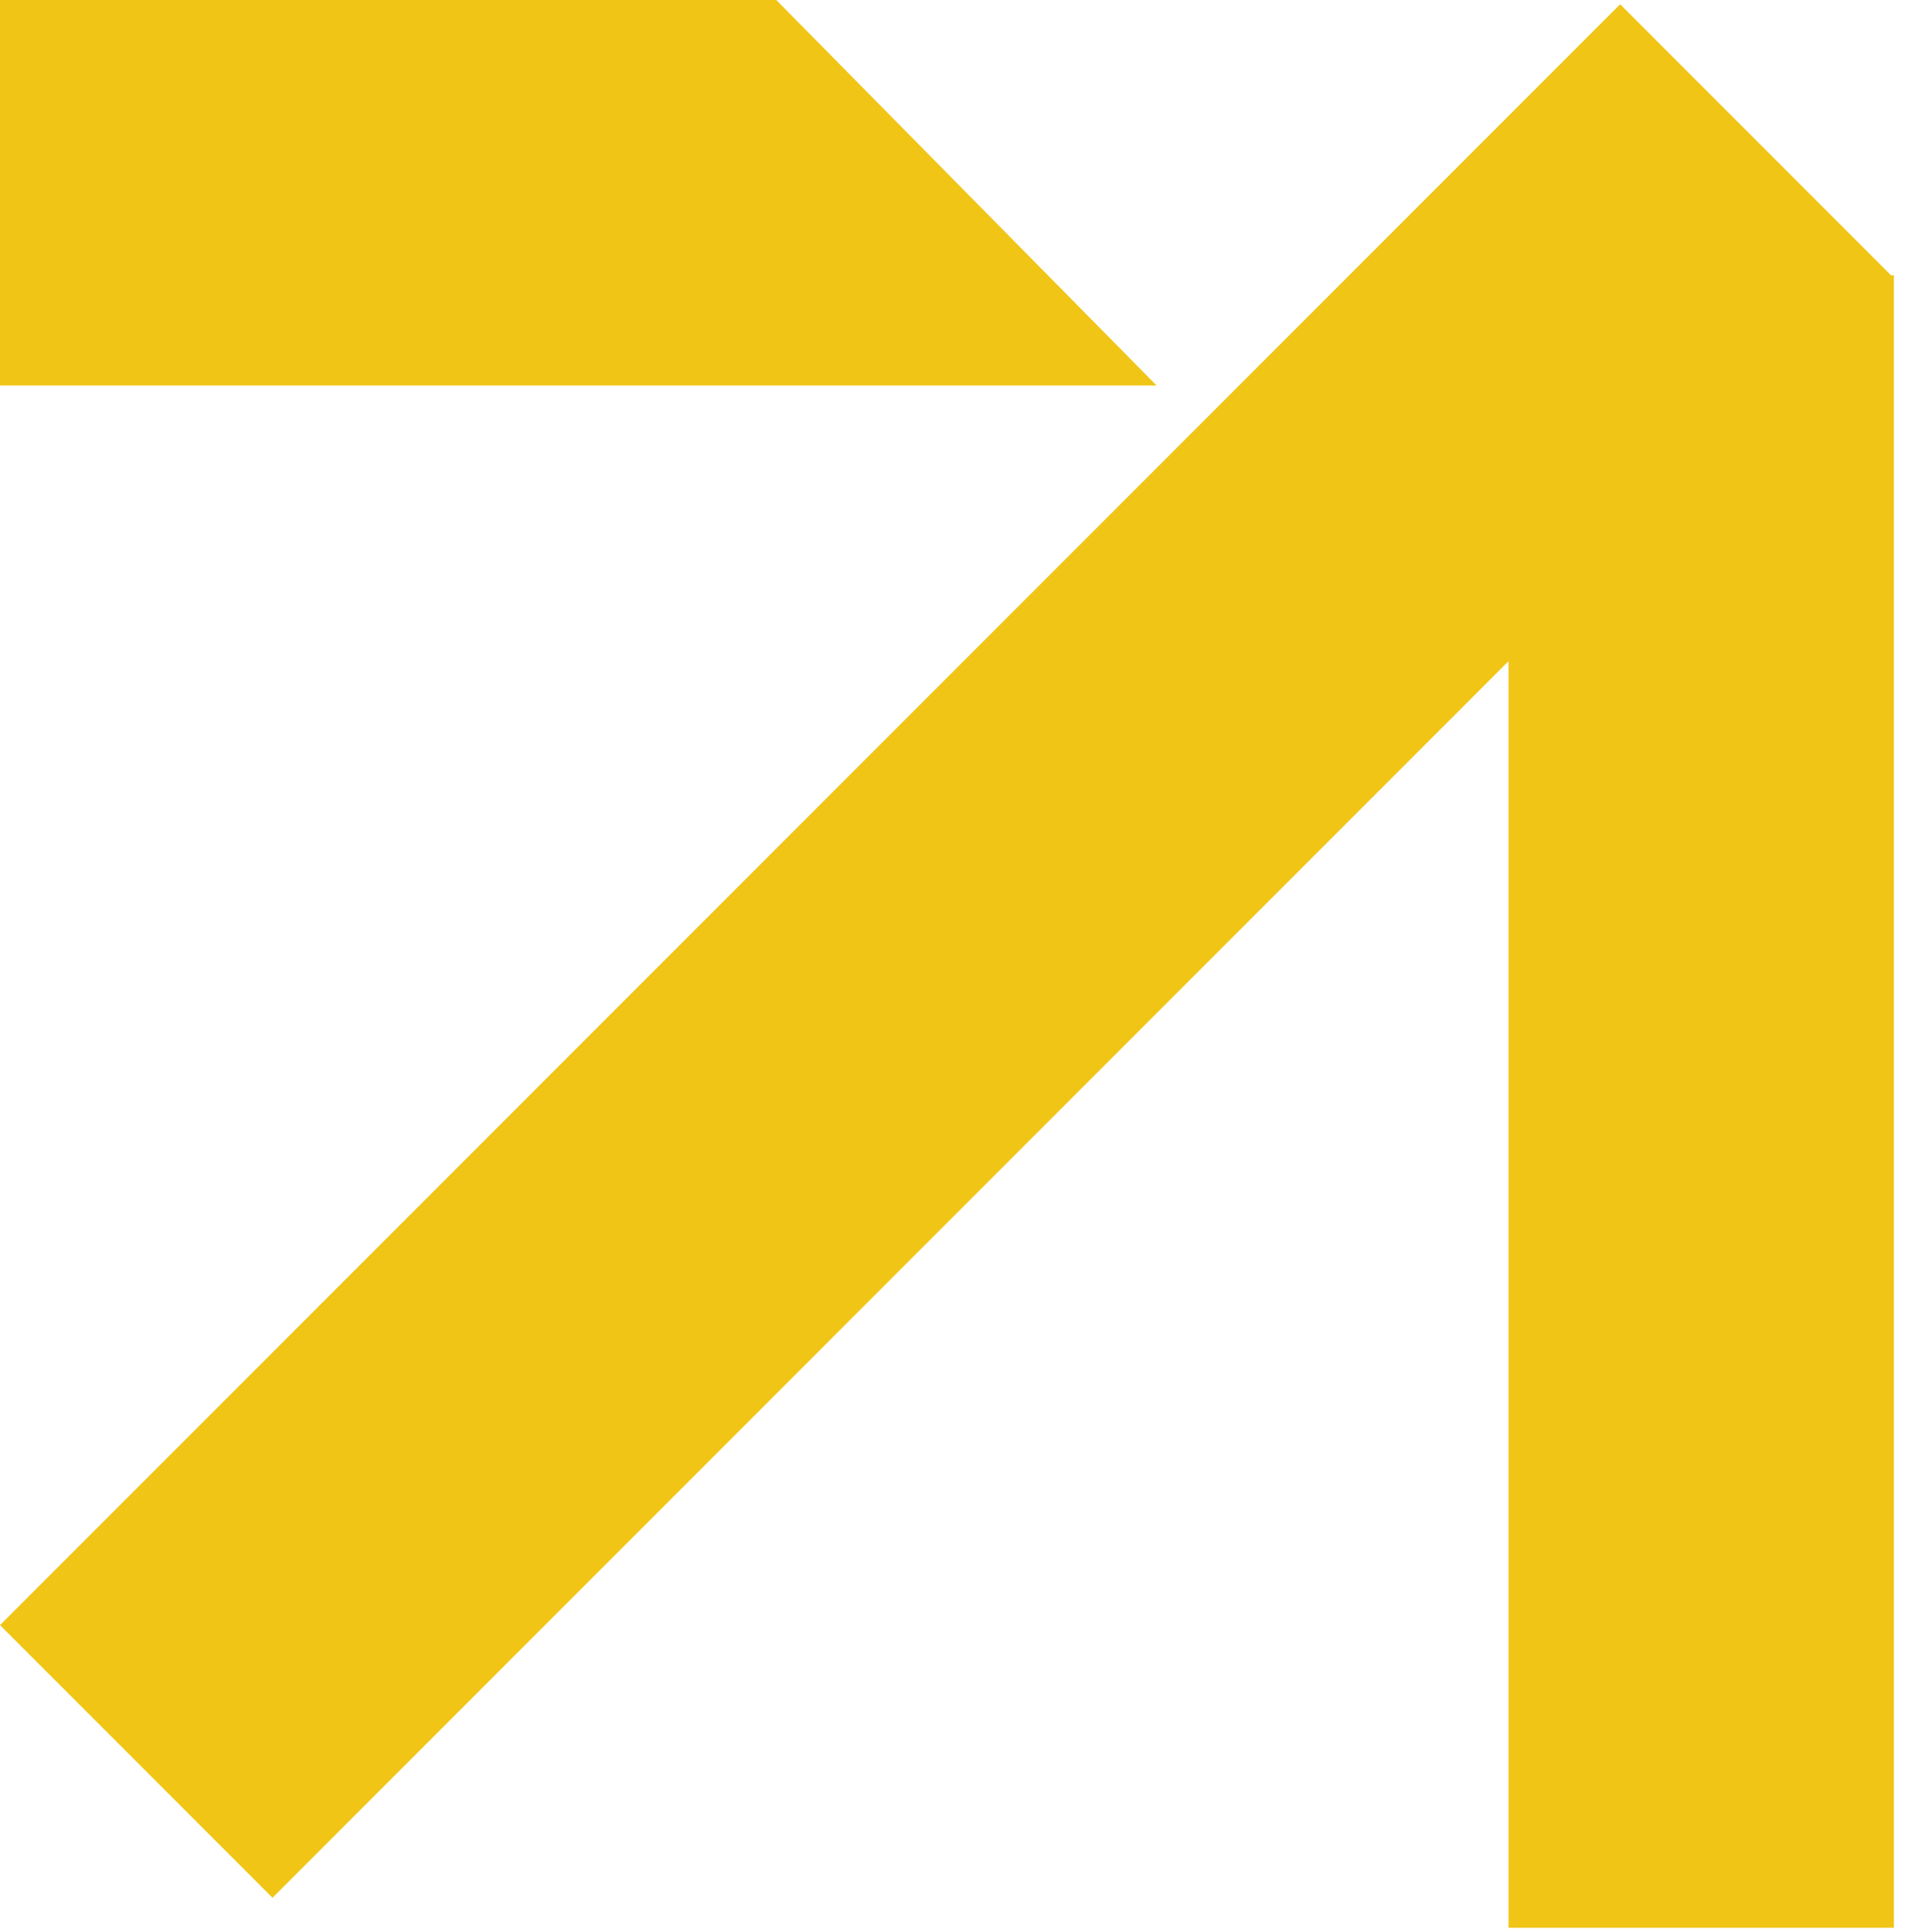
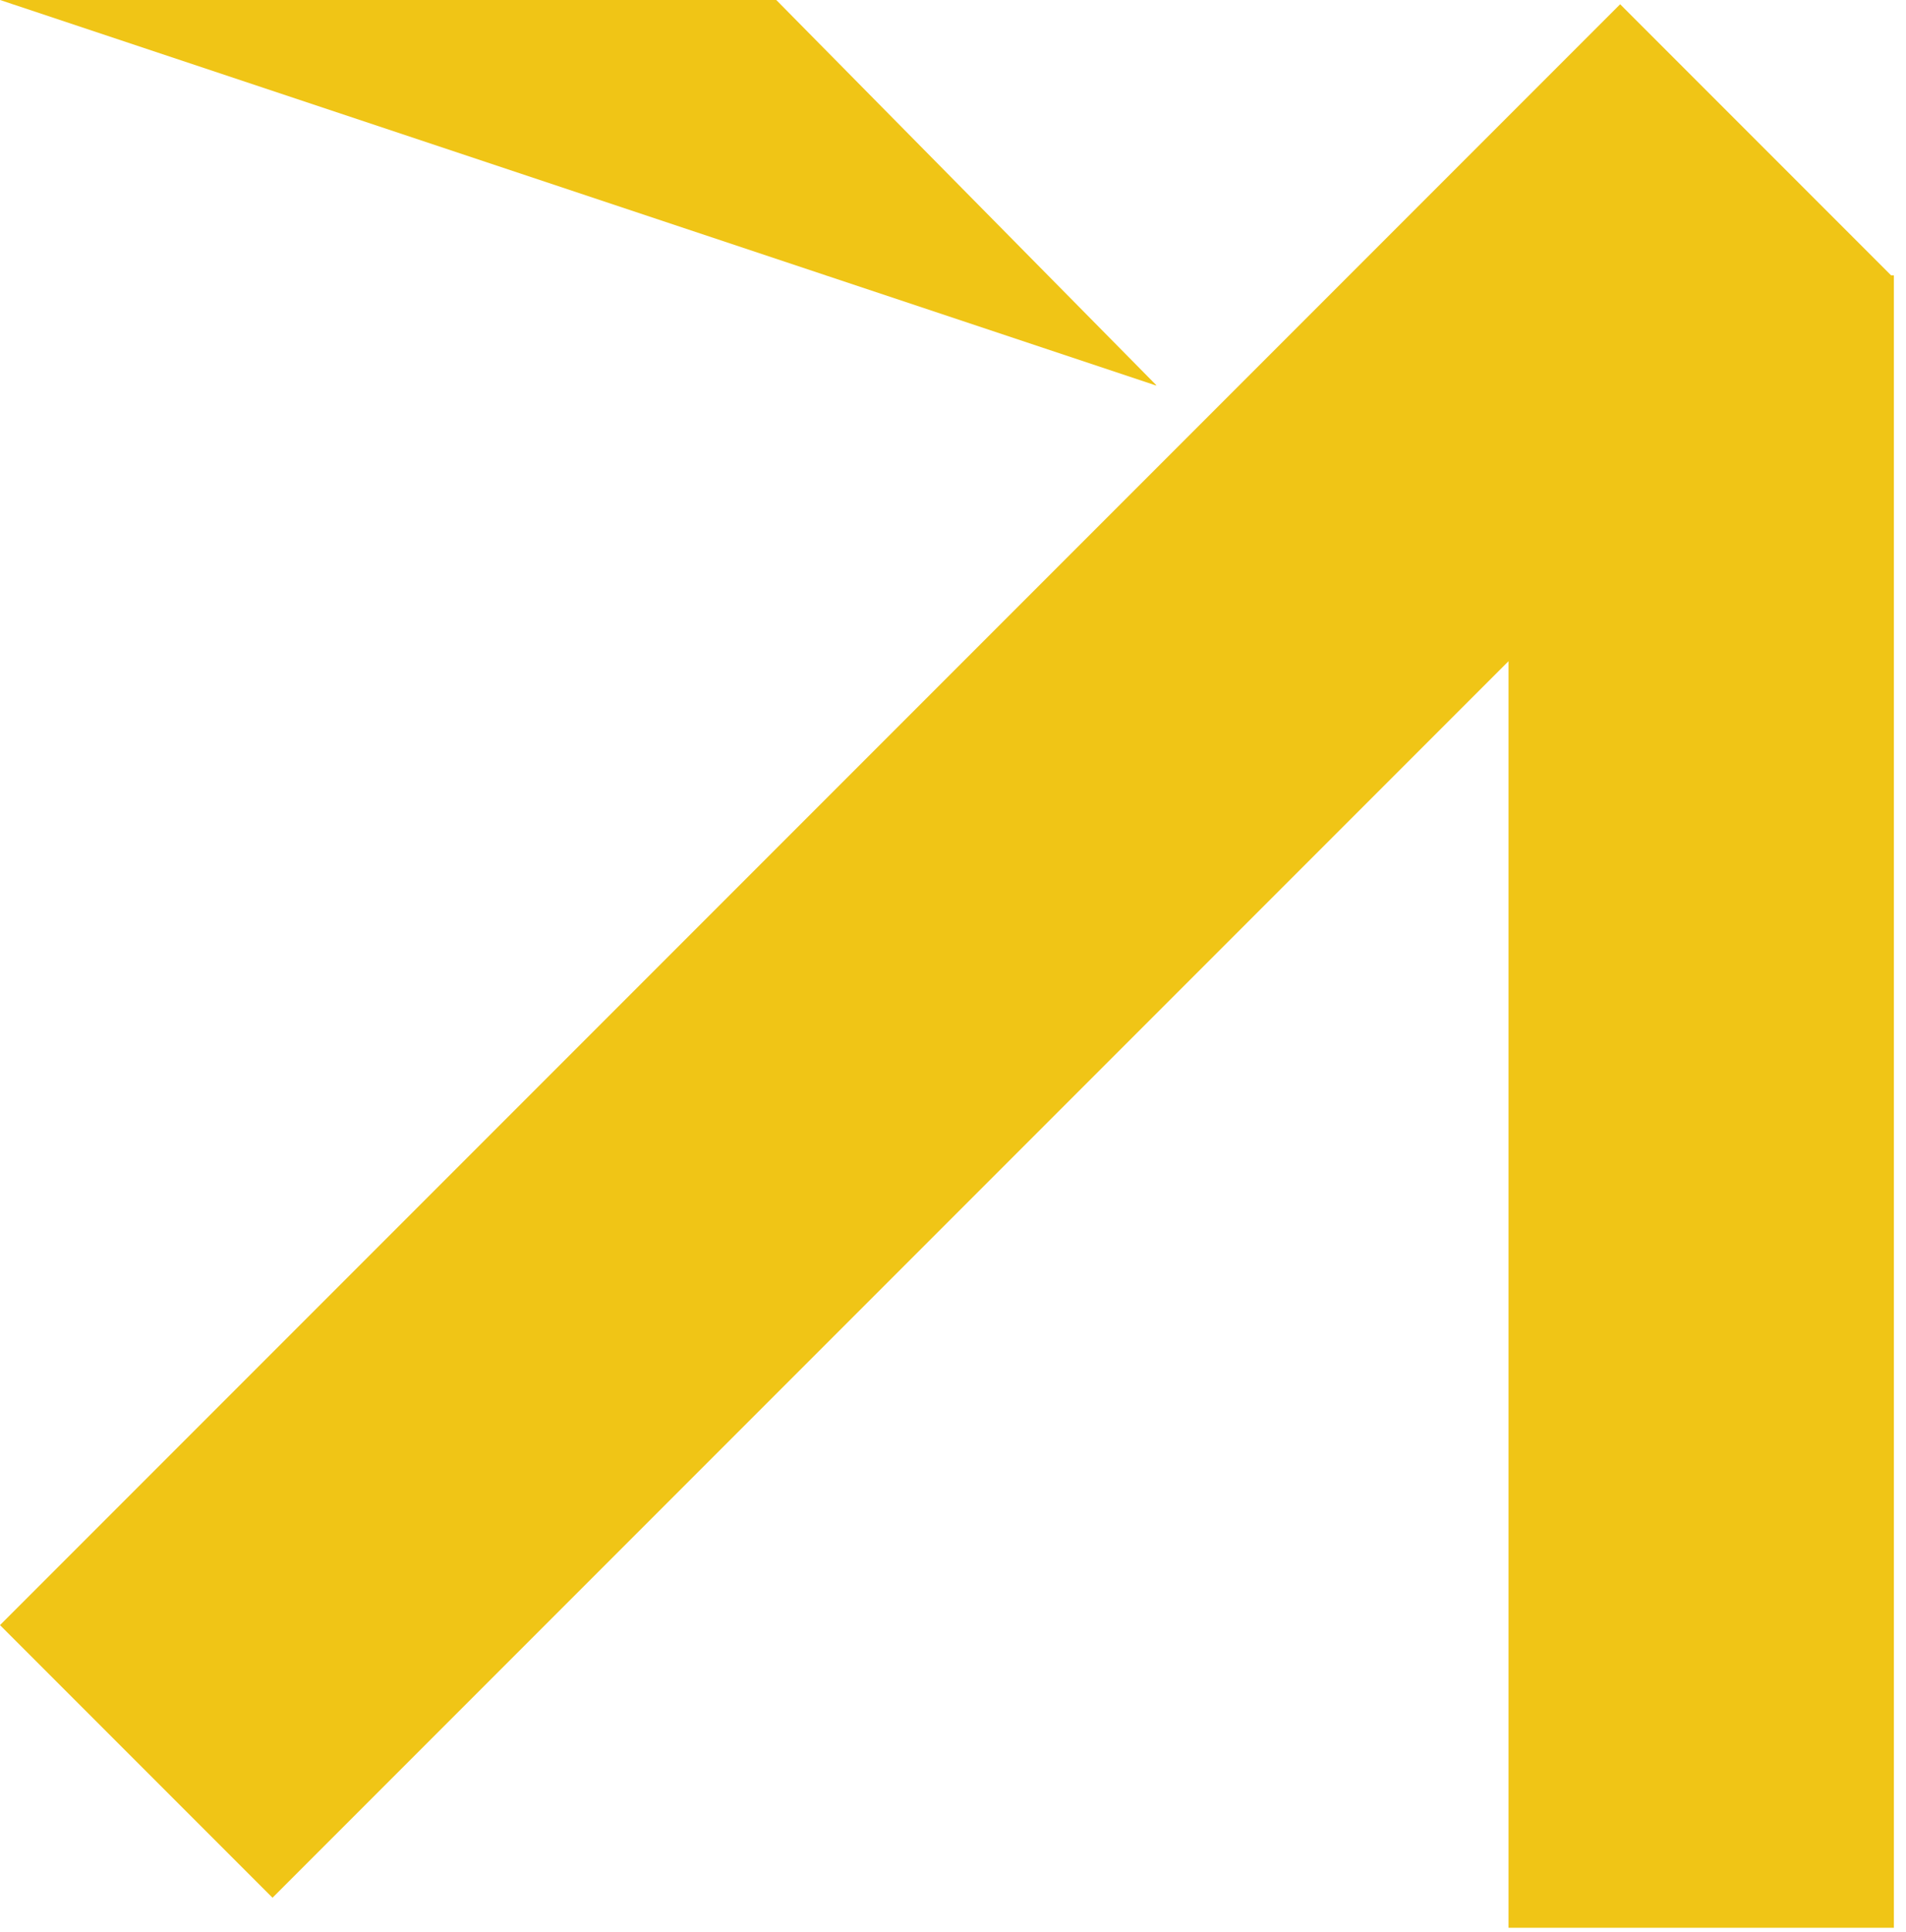
<svg xmlns="http://www.w3.org/2000/svg" width="150" height="152" viewBox="0 0 150 152" fill="none">
-   <path d="M21.446 149.286L118.717 52.015L118.717 151.648L149.046 151.648L149.046 21.665L148.832 21.665L127.504 0.336L-1.52447e-06 127.84L21.446 149.286ZM90.988 30.329L90.988 30.289L61.092 7.28512e-07L0 0L-3.6167e-07 30.329L90.988 30.329Z" fill="#F0C516" />
+   <path d="M21.446 149.286L118.717 52.015L118.717 151.648L149.046 151.648L149.046 21.665L148.832 21.665L127.504 0.336L-1.52447e-06 127.84L21.446 149.286ZM90.988 30.329L90.988 30.289L61.092 7.28512e-07L0 0L90.988 30.329Z" fill="#F0C516" />
</svg>